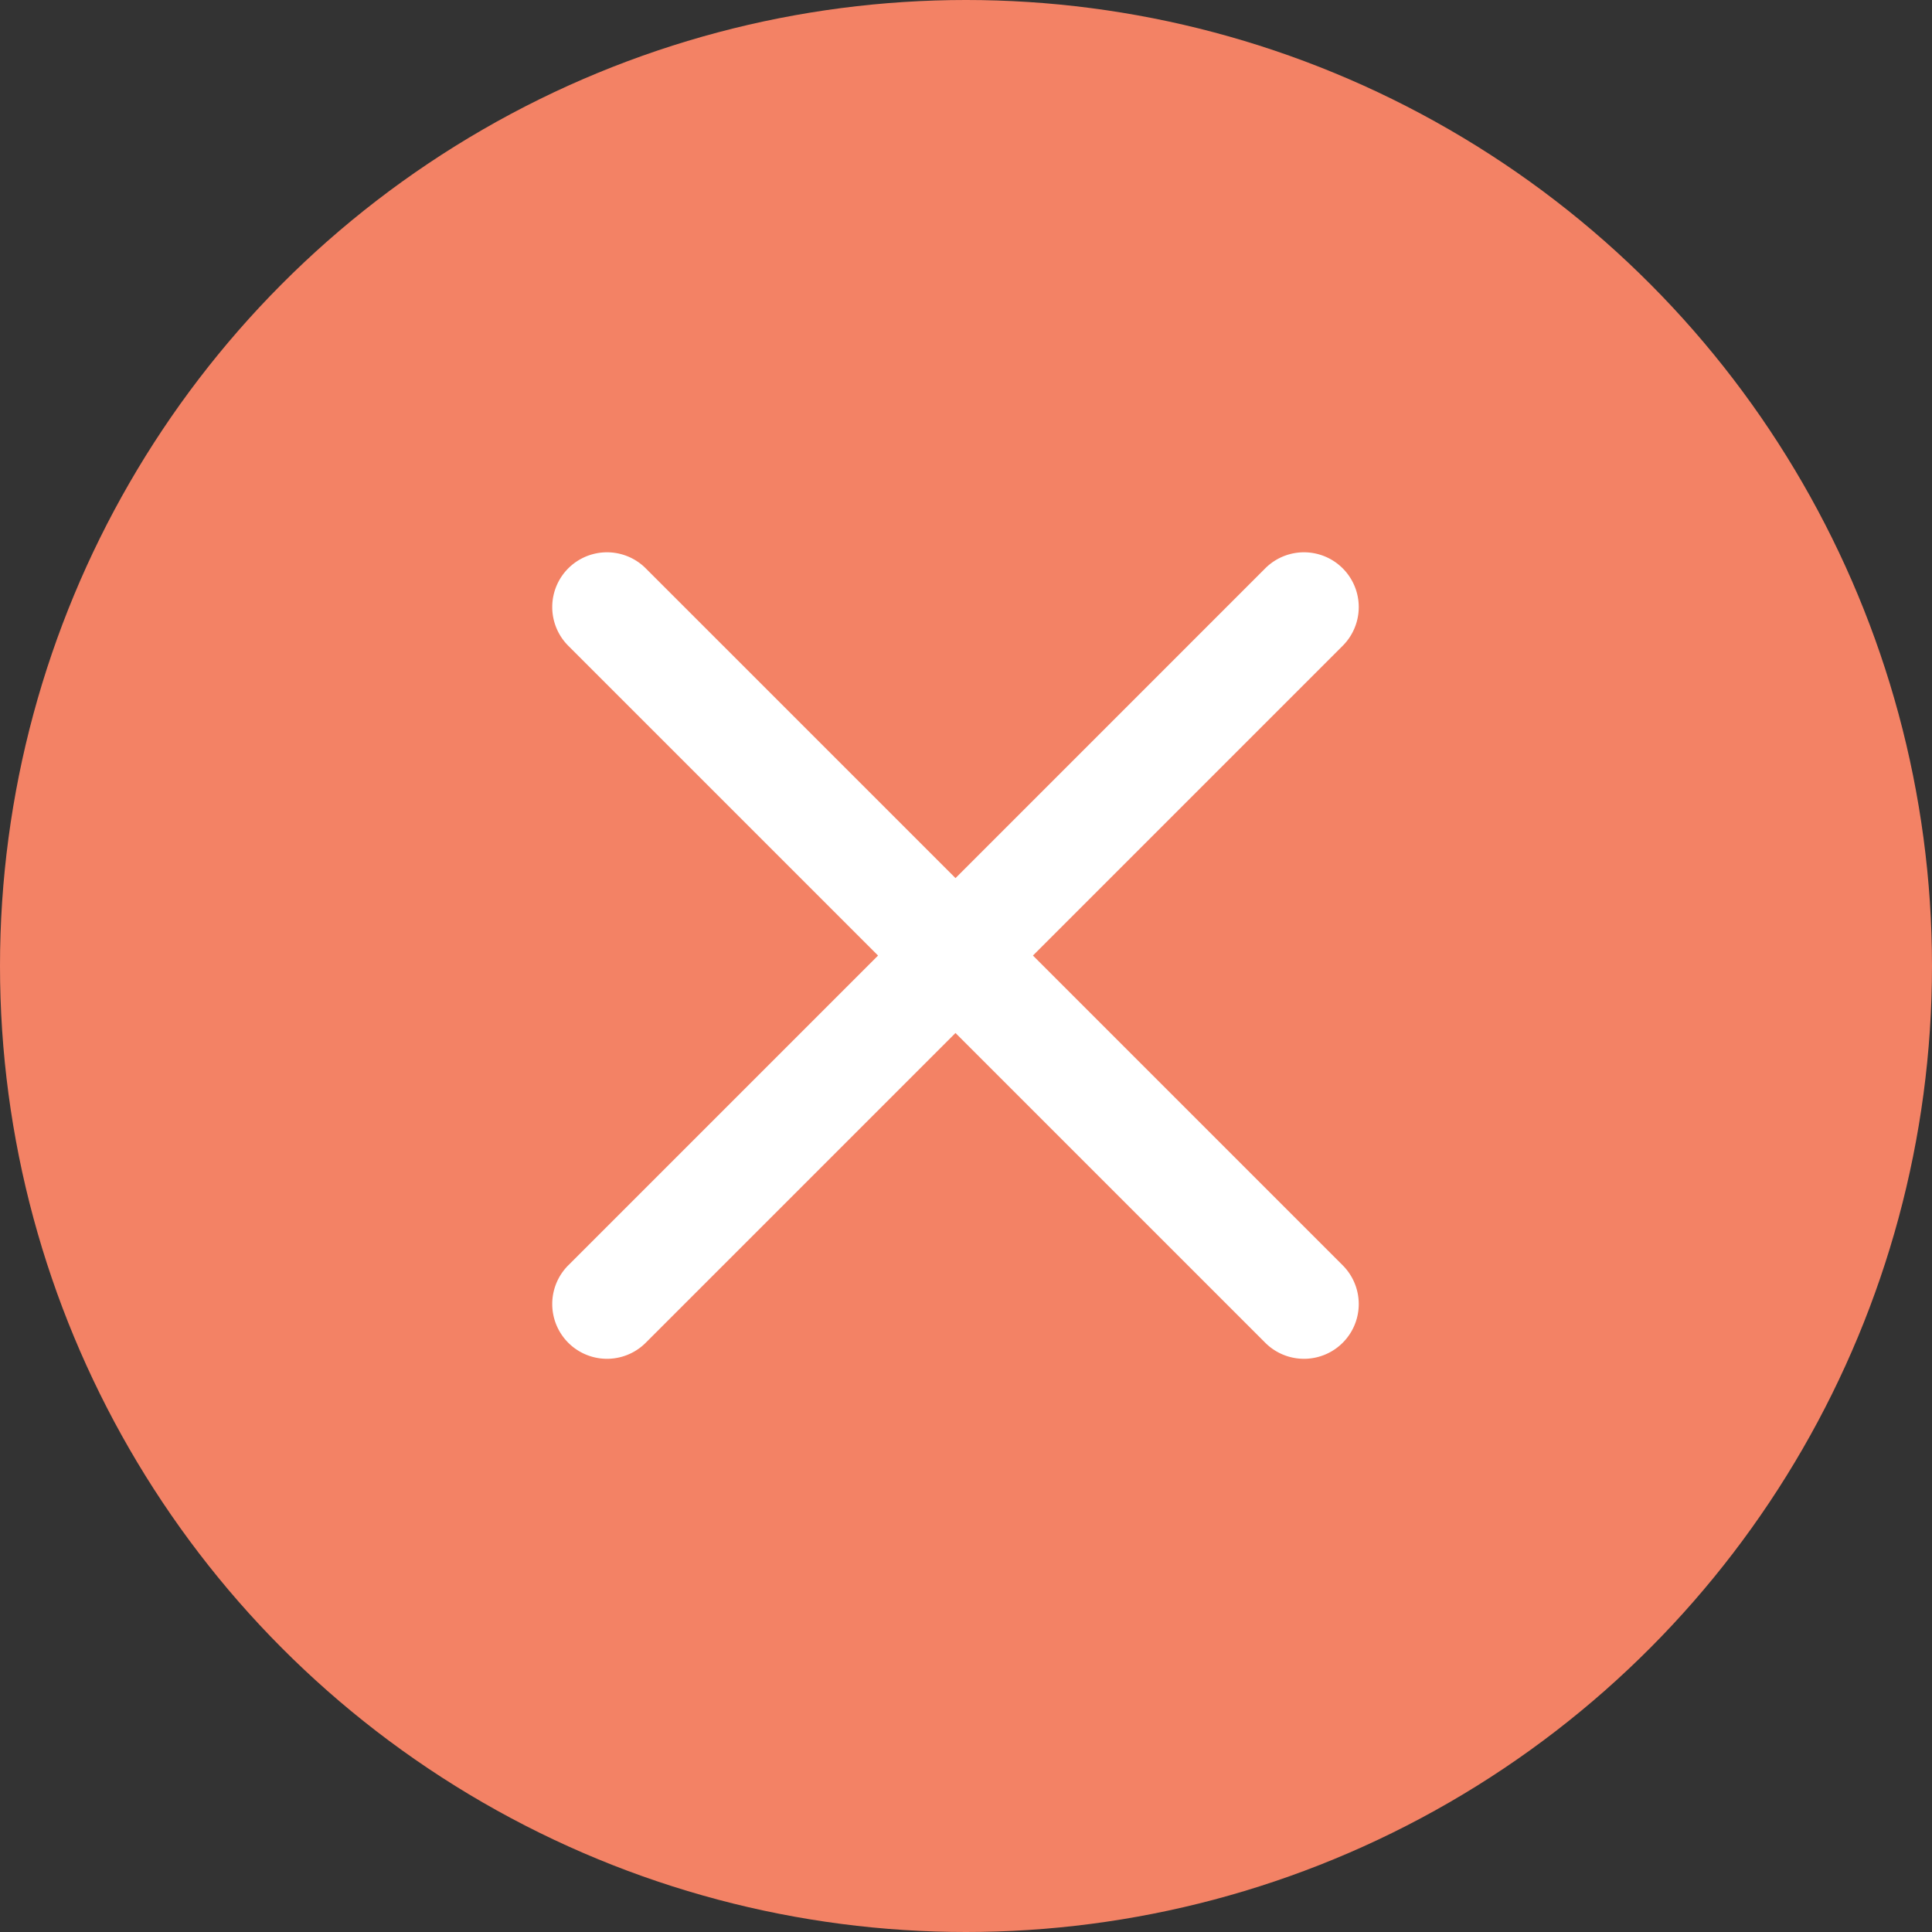
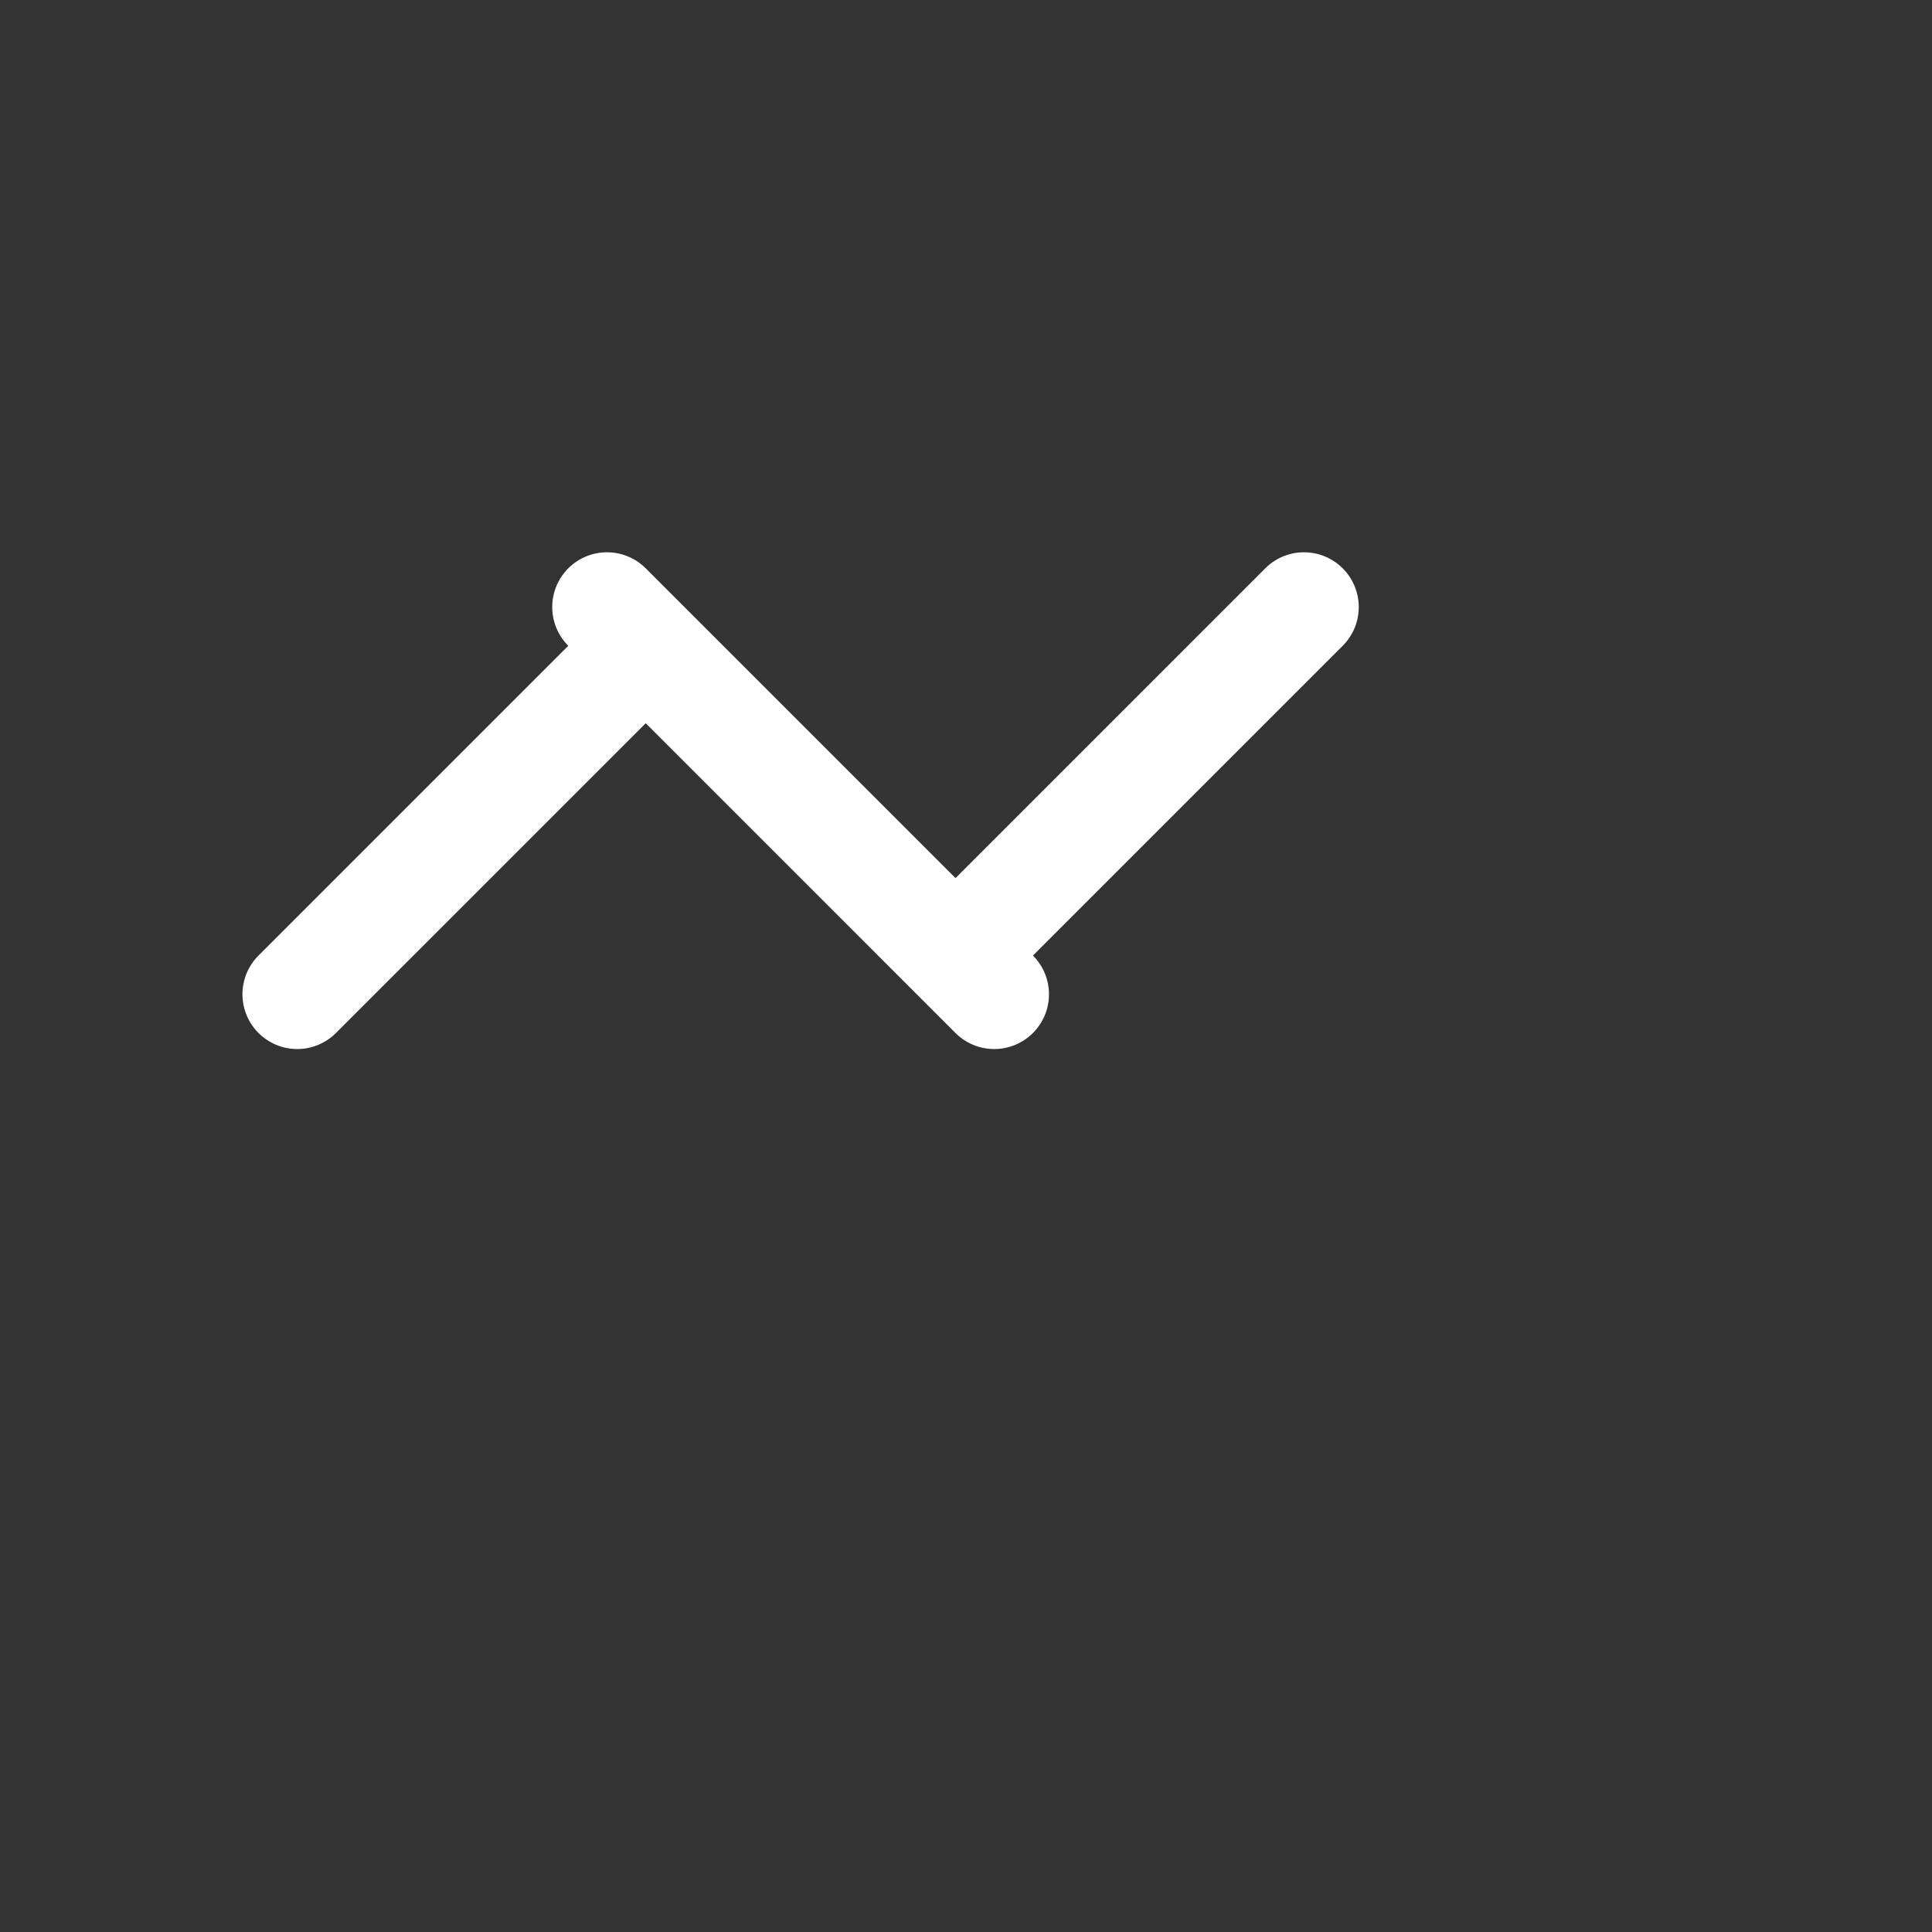
<svg xmlns="http://www.w3.org/2000/svg" width="32" height="32" viewBox="0 0 32 32">
  <rect x="0" y="0" width="32" height="32" fill="#333333" stroke="none" />
  <defs>
    <style>.a{fill:#f38265;}.b{fill:#fff;}</style>
  </defs>
  <g transform="translate(-593 -1439)">
-     <circle class="a" cx="16" cy="16" r="16" transform="translate(593 1439)" />
    <g transform="translate(608.826 1442) rotate(45)">
-       <path class="b" d="M17.232,8.163H9.977V.907a.907.907,0,0,0-1.814,0V8.163H.907a.907.907,0,0,0,0,1.814H8.163v7.256a.907.907,0,0,0,1.814,0V9.977h7.256a.907.907,0,0,0,0-1.814Z" />
+       <path class="b" d="M17.232,8.163H9.977V.907a.907.907,0,0,0-1.814,0V8.163H.907a.907.907,0,0,0,0,1.814v7.256a.907.907,0,0,0,1.814,0V9.977h7.256a.907.907,0,0,0,0-1.814Z" />
    </g>
  </g>
</svg>